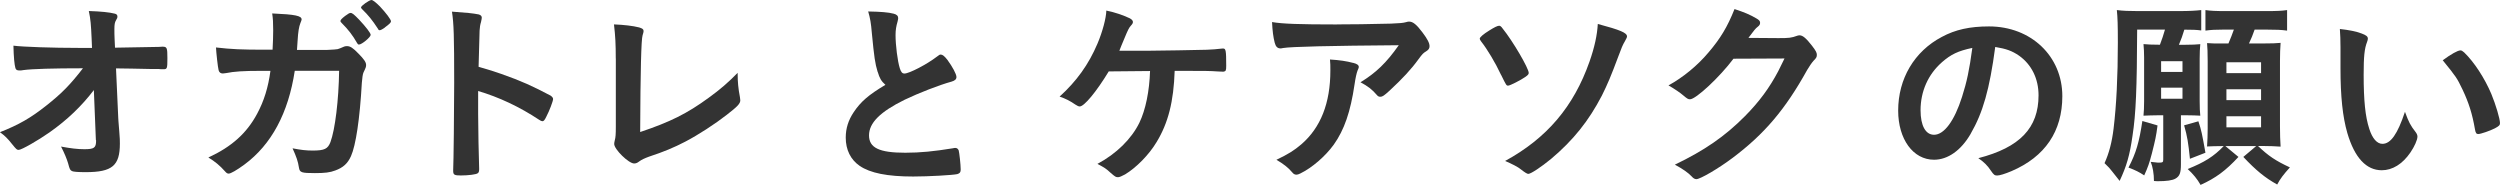
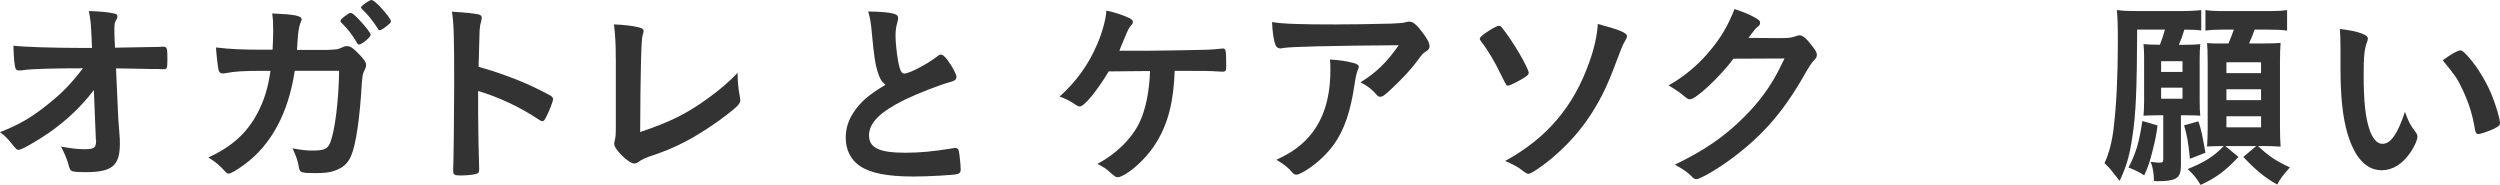
<svg xmlns="http://www.w3.org/2000/svg" id="_レイヤー_2" width="446.68" height="33.04" viewBox="0 0 446.68 33.04">
  <defs>
    <style>.cls-1{fill:#333;}</style>
  </defs>
  <g id="_テキスト">
    <path class="cls-1" d="M16.77,16.09c-2.16,2.84-4.75,5.33-7.92,7.56-2.05,1.44-5,3.13-5.51,3.13-.32,0-.4-.07-1.19-1.04-.76-.97-1.3-1.51-2.16-2.12,3.38-1.33,5.51-2.56,8.24-4.72,2.74-2.16,4.28-3.71,6.59-6.7-5.29,0-9.07.11-10.62.32-.32.07-.5.07-.65.07-.5,0-.65-.07-.79-.4-.18-.58-.32-2.05-.36-4.03,1.66.22,7.09.4,11.63.4h2.41l-.07-1.69c-.11-2.48-.18-3.38-.5-4.9,2.12.07,3.67.22,4.64.47.32.07.47.25.47.5s-.04.32-.25.68c-.22.36-.29.76-.29,1.58,0,.54,0,1.19.04,1.84l.07,1.48c6.33-.11,7.09-.11,7.85-.14q.36-.04.61-.04c.83,0,.9.18.9,2.05s-.04,1.98-.72,1.98h-.22c-.11,0-.32,0-.61-.04h-1.33c-2.12-.04-5.04-.11-6.3-.11l.4,8.85c0,.32.04.5.18,2.38.11,1.4.11,1.58.11,2.2,0,3.96-1.37,5.11-6.12,5.11-1.4,0-2.16-.07-2.41-.18-.36-.18-.43-.29-.72-1.4-.25-.83-.65-1.8-1.26-2.99,1.73.32,2.92.47,4.17.47,1.76,0,2.09-.25,2.09-1.55,0,0,0-.07-.04-.11l-.36-8.93Z" />
    <path class="cls-1" d="M52.67,12.63c-1.15,7.59-4.18,13.21-9,16.77-1.37,1.01-2.45,1.62-2.81,1.62-.25,0-.4-.11-.68-.43-.9-1.01-1.76-1.73-2.95-2.45,4.14-1.91,6.84-4.32,8.71-7.81,1.22-2.27,1.98-4.68,2.38-7.67h-1.69c-3.2,0-4.79.11-6.23.4-.36.04-.5.07-.58.07-.4,0-.65-.18-.76-.58-.14-.5-.43-3.17-.47-4.07,2.77.32,4.57.4,8.85.4h1.26c.07-1.44.11-2.3.11-3.46,0-1.4-.04-2.12-.18-3.02,4.18.18,5.26.43,5.26,1.08q0,.14-.22.65c-.25.65-.4,1.48-.5,3.17-.04.65-.07.97-.11,1.62h5.36q1.62-.07,1.91-.14t1.19-.47c.11-.04.32-.07.47-.07.58,0,1.08.32,2.05,1.33.97.97,1.37,1.55,1.37,2.02,0,.32,0,.4-.47,1.37-.11.18-.25,1.12-.29,1.84-.36,6.44-1.08,11.19-1.94,13.1-.58,1.3-1.4,2.05-2.81,2.56-.94.36-1.87.47-3.64.47-2.38,0-2.7-.11-2.84-.94-.18-1.19-.47-1.98-1.15-3.49,1.51.29,2.41.4,3.6.4,2.09,0,2.7-.29,3.17-1.51.83-2.23,1.48-7.52,1.55-12.74h-7.92ZM63.79,7.67c-.76-1.33-1.55-2.38-2.74-3.56-.22-.22-.22-.25-.22-.36,0-.18.22-.43.83-.9.54-.4.79-.54.97-.54.32,0,.65.29,1.55,1.22,1.22,1.3,2.05,2.38,2.05,2.7,0,.4-1.58,1.73-2.09,1.73-.14,0-.22-.07-.36-.29ZM68.79,4.9c-.43.32-.79.5-.94.5s-.22-.04-.36-.32c-.97-1.48-1.66-2.34-2.81-3.46-.11-.11-.18-.22-.18-.29,0-.29,1.48-1.33,1.87-1.33.25,0,.79.43,1.51,1.15,1.08,1.15,1.98,2.34,1.98,2.66,0,.22-.29.5-1.08,1.08Z" />
    <path class="cls-1" d="M85.43,20.34c0,2.2.11,8.06.18,9.75v.18c0,.32-.07.58-.25.68-.25.22-1.69.4-3.02.4-1.15,0-1.37-.11-1.37-.83v-.14c.07-.94.18-11.3.18-15.59,0-8.28-.07-10.62-.4-12.71,2.59.18,3.74.29,4.79.5.36.11.54.29.54.58q0,.18-.14.79c-.14.43-.22.94-.25,1.51,0,.07-.07,2.23-.18,6.48q2.56.72,4.03,1.26c3.6,1.26,5.65,2.2,8.85,3.89.29.22.43.4.43.61,0,.36-.65,2.09-1.22,3.17-.29.61-.47.79-.68.79-.14,0-.32-.07-.58-.25-3.53-2.34-7.24-4.07-10.91-5.15v4.07Z" />
    <path class="cls-1" d="M110.02,10.44c0-2.48-.07-3.96-.32-6.08,1.76.07,3.35.25,4.5.54.58.18.79.32.79.65,0,.14-.04.32-.18.76q-.36,1.04-.43,17.28c5.36-1.8,8.35-3.28,12.24-6.12,2.05-1.48,3.53-2.77,5.18-4.46v.32c0,1.26.11,2.52.4,4,.04.32.07.47.07.58,0,.61-.5,1.12-2.45,2.63-2.02,1.58-5.11,3.6-7.42,4.79-1.94,1.01-3.82,1.8-6.44,2.66-.79.29-1.33.54-1.76.86-.32.25-.58.36-.9.36-.97,0-3.56-2.52-3.56-3.49,0-.18.04-.36.11-.68.14-.5.18-1.01.18-2.45v-12.13Z" />
    <path class="cls-1" d="M156.81,12.85c-.47-1.58-.61-2.56-1.04-6.98-.14-1.73-.29-2.59-.65-3.82,2.2.04,3.6.14,4.57.4.54.14.79.4.79.79,0,.14-.04.32-.11.61-.25.86-.36,1.51-.36,2.45,0,1.76.36,4.64.76,5.9.22.68.43.94.83.94.86,0,4.03-1.66,5.76-2.99.47-.36.54-.4.72-.4.32,0,.65.25,1.19.94.9,1.22,1.62,2.56,1.62,3.06,0,.4-.25.65-.86.83-2.23.61-5.9,2.05-8.39,3.24-4.39,2.16-6.37,4.14-6.37,6.37s1.84,3.1,6.48,3.1c2.7,0,5.15-.25,8.46-.79.14-.04.4-.07.47-.07.29,0,.47.14.61.43.11.36.36,2.56.36,3.42,0,.5-.14.68-.61.83-.79.18-5.15.43-7.88.43-4.61,0-7.67-.61-9.57-1.91-1.62-1.12-2.48-2.88-2.48-5.04,0-1.66.47-3.13,1.44-4.57,1.26-1.87,2.63-3.06,5.65-4.86-.76-.68-1.04-1.19-1.37-2.3Z" />
    <path class="cls-1" d="M204.8,9.07c2.05,0,9.39-.14,10.8-.18,1.22-.07,1.58-.07,2.81-.22h.14c.47,0,.54.36.54,3.1,0,.83-.07.97-.5,1.04q-.36,0-.94-.04c-1.69-.11-2.02-.11-7.77-.11-.18,5.47-1.15,9.32-3.24,12.74-1.33,2.23-3.6,4.54-5.62,5.76-.58.32-1.01.5-1.26.5-.4,0-.5-.07-1.3-.76-.86-.79-1.04-.9-2.38-1.62,3.38-1.8,6.08-4.46,7.49-7.34,1.12-2.3,1.8-5.69,1.91-9.25-.54,0-6.37.07-7.38.07-2.23,3.67-4.39,6.26-5.18,6.26-.22,0-.43-.11-.76-.32-.94-.65-1.76-1.08-2.84-1.44,3.02-2.74,5.18-5.72,6.77-9.47.9-2.12,1.55-4.57,1.58-5.9,1.58.32,3.02.83,4.17,1.37.36.18.58.43.58.65s-.07.36-.4.72c-.29.32-.5.72-1.12,2.23-.5,1.19-.61,1.44-.9,2.2h4.79Z" />
    <path class="cls-1" d="M238.86,4.36c2.99,0,5.26-.04,9.68-.14,1.58-.07,2.12-.11,2.63-.25.36-.11.47-.11.61-.11.68,0,1.33.54,2.38,1.94.9,1.19,1.26,1.91,1.26,2.45,0,.4-.18.65-.58.9-.58.36-.68.47-1.4,1.44-1.3,1.8-2.88,3.49-5.18,5.62-.94.86-1.26,1.08-1.62,1.08-.25,0-.43-.07-.61-.29-.86-1.01-1.66-1.62-2.95-2.3,2.77-1.69,4.64-3.49,6.84-6.62q-18.54.14-20.66.5c-.29.07-.4.07-.47.07-.54,0-.86-.32-1.04-1.04-.25-.97-.4-2.12-.47-3.67,1.8.32,4.86.43,11.59.43ZM241.77,11.23c.72.18,1.01.4,1.01.76q0,.14-.22.61c-.18.47-.36,1.26-.54,2.48-.72,4.9-1.84,8.13-3.71,10.76-1.51,2.09-3.89,4.14-5.97,5.15-.25.14-.54.22-.68.22-.32,0-.54-.11-.79-.43-.72-.86-1.58-1.51-2.81-2.23,2.05-.97,3.2-1.69,4.46-2.77,3.46-2.99,5.18-7.38,5.18-13.17,0-.83,0-1.33-.07-1.98,1.73.11,2.95.29,4.14.61Z" />
    <path class="cls-1" d="M268.2,13.39c-1.04-2.23-2.48-4.61-3.56-5.98-.18-.22-.25-.4-.25-.5,0-.25.61-.79,1.73-1.48.86-.54,1.44-.83,1.73-.83.18,0,.36.11.61.47,1.84,2.27,4.68,7.13,4.68,7.96,0,.22-.14.4-.61.72-.83.58-2.74,1.55-3.06,1.55s-.32,0-1.26-1.91ZM290.7,6.51c0,.14-.07.32-.36.83-.43.72-.61,1.19-1.19,2.74-1.3,3.49-1.94,5-2.95,7.02-2.34,4.5-5.11,7.96-9.04,11.27-1.8,1.48-3.64,2.7-4.1,2.7q-.29,0-1.26-.76c-.54-.47-1.69-1.04-2.88-1.55,7.45-4.07,12.24-9.68,15.08-17.75.9-2.56,1.37-4.75,1.48-6.73,4.03,1.08,5.22,1.58,5.22,2.23Z" />
    <path class="cls-1" d="M309.74,10.47c-2.48,3.31-6.73,7.27-7.78,7.27-.32,0-.47-.07-1.19-.68-.54-.47-1.48-1.12-2.66-1.8,2.56-1.4,5.18-3.53,7.16-5.9,2.12-2.48,3.38-4.57,4.64-7.74,1.76.58,2.7.97,3.89,1.66.5.29.68.47.68.79,0,.29-.11.47-.43.72-.36.25-.72.72-1.66,1.98l5.36.04c1.94,0,2.3-.04,3.38-.43.14-.04.25-.07.4-.07.58,0,1.19.54,2.23,1.87.68.9.86,1.22.86,1.62s-.11.58-.61,1.08c-.29.32-.76,1.01-1.12,1.62-3.89,7.02-7.63,11.45-13.35,15.73-2.48,1.87-5.76,3.78-6.44,3.78-.29,0-.54-.14-.86-.5-.61-.65-1.58-1.33-2.99-2.09,5.25-2.52,8.93-5.04,12.53-8.67,2.56-2.59,4.36-5.04,5.94-8.03.32-.61.54-1.08,1.12-2.27l-9.11.04Z" />
-     <path class="cls-1" d="M352.11,23.9c-1.73,2.99-4.1,4.64-6.55,4.64-3.74,0-6.41-3.67-6.41-8.78,0-5.69,2.88-10.58,7.81-13.17,2.41-1.3,5-1.87,8.42-1.87,7.52,0,13.1,5.33,13.1,12.46,0,6.3-3.1,10.83-9.07,13.39-1.19.5-2.12.79-2.59.79-.43,0-.61-.14-1.08-.83-.61-.94-1.3-1.62-2.27-2.27,7.42-1.91,10.76-5.4,10.76-11.23,0-2.99-1.26-5.51-3.49-7.09-1.26-.86-2.27-1.22-4.25-1.55-1.01,7.59-2.2,11.73-4.39,15.51ZM346.93,11.16c-2.41,2.12-3.78,5.15-3.78,8.53,0,2.77.9,4.39,2.41,4.39,1.8,0,3.64-2.48,5-6.77.86-2.7,1.3-4.75,1.84-8.75-2.56.54-3.82,1.15-5.47,2.59Z" />
    <path class="cls-1" d="M385.92,7.99c.36-.97.68-1.87.9-2.7h-4.97c-.04,10.55-.22,15.01-.83,18.97-.5,3.53-1.08,5.47-2.3,8.06q-.4-.5-1.37-1.73c-.29-.4-.65-.79-1.33-1.44.79-1.73,1.33-3.74,1.62-6.19.5-4.1.76-9.32.76-15.33,0-3.13-.04-4.5-.18-5.83,1.12.14,2.12.18,3.71.18h7.45c1.8,0,2.95-.07,3.92-.18v3.64c-.83-.11-1.58-.14-3.02-.14-.32,1.04-.54,1.69-.97,2.7h1.19c1.19,0,1.91-.04,2.63-.11-.07.83-.11,1.4-.11,2.59v7.56c0,1.3.04,1.94.11,2.63-.79-.04-1.4-.07-2.27-.07h-1.19v8.75c0,1.55-.22,2.12-.97,2.56-.54.32-1.58.47-3.24.47t-.61-.04c0-1.3-.22-2.56-.58-3.42,1.15.14,1.19.14,1.3.14.83,0,.94-.04.94-.54v-7.92h-1.08c-.86,0-1.58.04-2.45.07.07-.68.11-1.55.11-2.56v-7.85c0-.86-.04-1.66-.11-2.38.83.07,1.44.11,2.74.11h.22ZM385.49,22.42c-.25,1.94-.4,2.59-1.01,5-.5,1.87-.68,2.38-1.37,3.92-.86-.58-1.58-.94-2.81-1.4,1.37-2.63,1.91-4.54,2.48-8.32l2.7.79ZM386.13,12.85h3.82v-1.91h-3.82v1.91ZM386.13,17.64h3.82v-1.98h-3.82v1.98ZM392.79,21.67c.54,1.62.65,2.2,1.26,5.62l-2.77,1.08c-.29-2.84-.47-4-1.04-5.98l2.56-.72ZM397.08,26.1c-1.19,0-1.91.04-2.74.07.07-.97.11-2.16.11-3.17v-12.06c0-1.3-.04-2.59-.11-3.24,1.01.07,1.19.07,2.92.07h.9c.43-1.01.68-1.66.97-2.48h-1.91c-1.4,0-2.12.04-3.17.18V1.8c.97.14,1.8.18,3.64.18h7.24c1.91,0,2.74-.04,3.71-.18v3.67c-1.08-.14-1.84-.18-3.71-.18h-2.09c-.32.94-.58,1.55-1.01,2.48h2.3c1.87,0,2.59-.04,3.35-.11-.07.97-.11,1.91-.11,3.2v11.74c0,1.37.04,2.52.11,3.6-.94-.07-1.98-.11-2.95-.11h-1.08c1.84,1.76,3.13,2.63,5.69,3.82-1.19,1.33-1.69,1.98-2.27,3.06-2.2-1.22-3.82-2.56-6.05-4.93l2.3-1.94h-5.51l2.34,1.94c-2.27,2.45-4.07,3.78-6.77,5-.58-1.04-1.3-1.91-2.3-2.84,3.02-1.22,4.64-2.23,6.44-4.1h-.25ZM397.8,13.07h6.19v-1.94h-6.19v1.94ZM397.8,17.89h6.19v-1.94h-6.19v1.94ZM397.8,22.75h6.19v-1.98h-6.19v1.98Z" />
    <path class="cls-1" d="M418.18,8.42c0-1.04-.04-2.45-.11-3.24,1.66.18,2.88.43,3.85.79.86.32,1.15.54,1.15.94q0,.22-.14.58c-.47,1.22-.61,2.59-.61,5.87,0,4.61.29,7.49,1.01,9.68.54,1.69,1.37,2.66,2.34,2.66,1.48,0,2.7-1.73,4.03-5.72.68,1.84.94,2.38,1.94,3.67.18.25.29.5.29.76,0,.58-.54,1.8-1.26,2.84-1.4,2.05-3.2,3.17-5.11,3.17-2.77,0-4.86-2.23-6.16-6.66-.83-2.88-1.22-6.51-1.22-11.55v-3.78ZM439.59,9c.22,0,.4.11.68.36,1.8,1.73,3.67,4.61,4.86,7.42.79,1.91,1.55,4.46,1.55,5.22,0,.36-.18.54-.94.94-.83.43-2.52,1.01-2.95,1.01-.32,0-.47-.18-.58-.83-.47-2.77-1.12-4.79-2.23-7.13-1.01-2.09-1.08-2.2-3.53-5.22,1.51-1.12,2.7-1.76,3.13-1.76Z" />
  </g>
</svg>